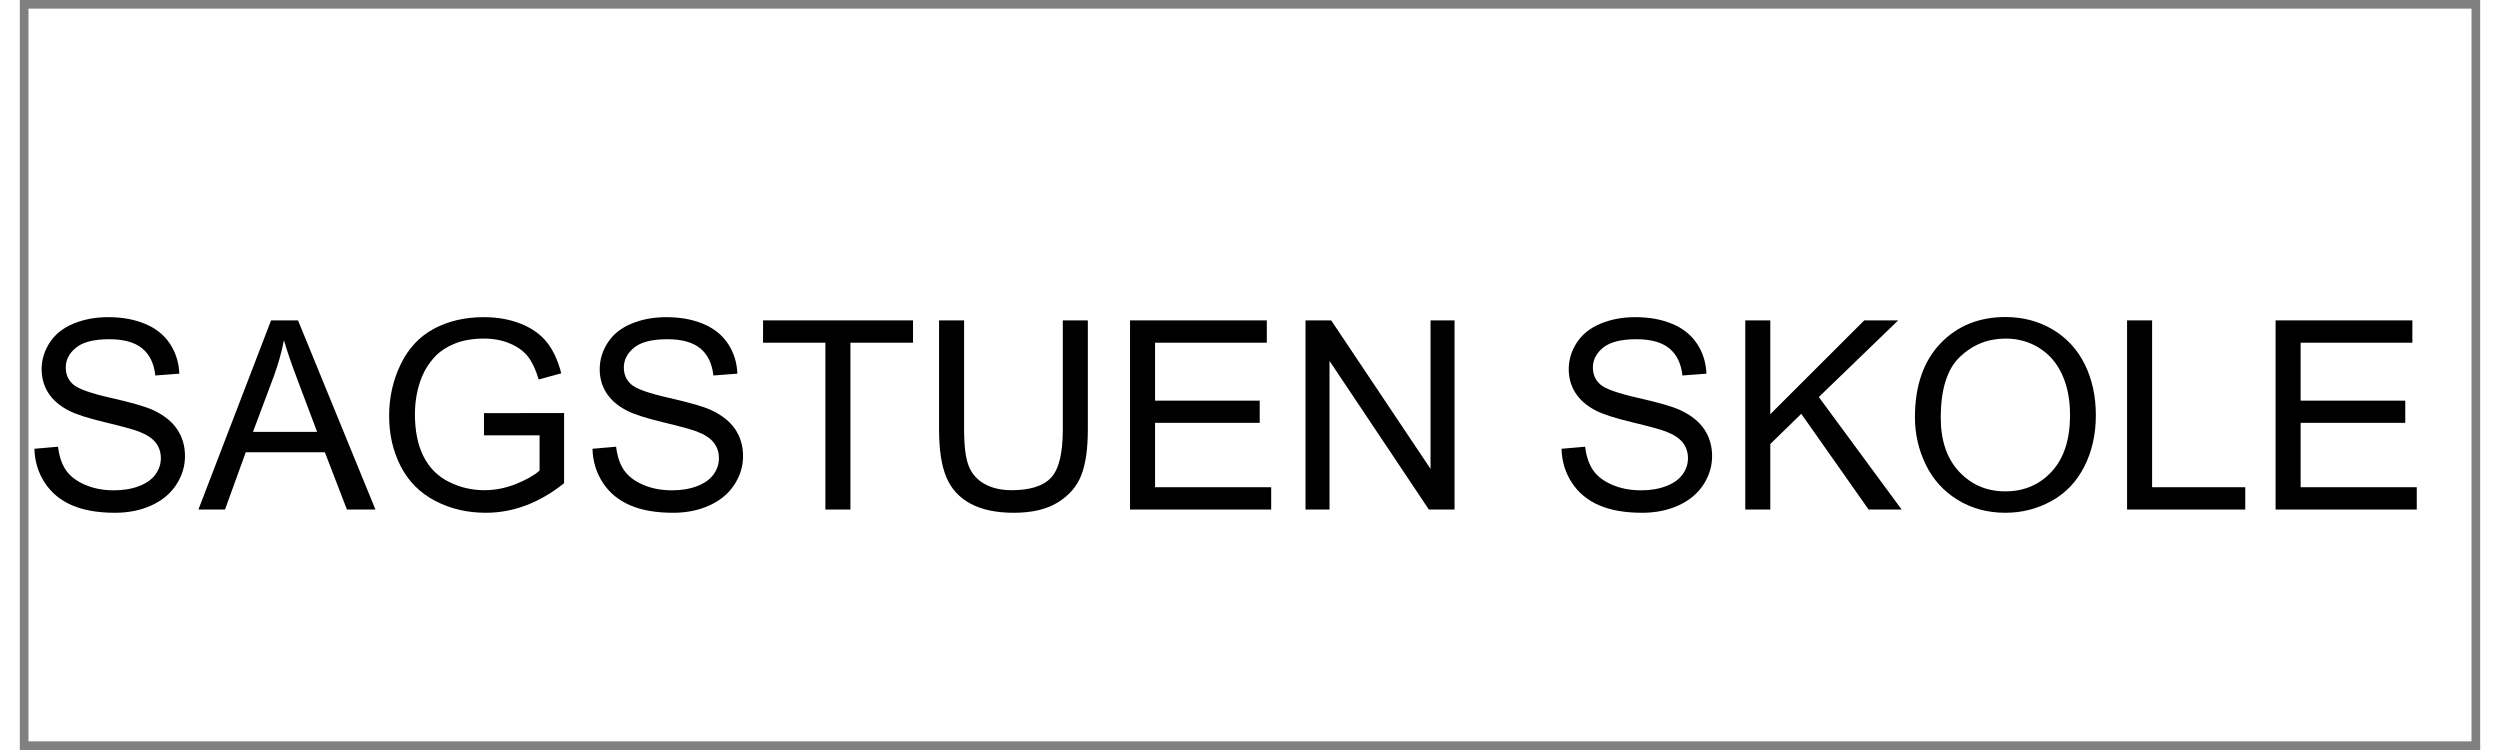
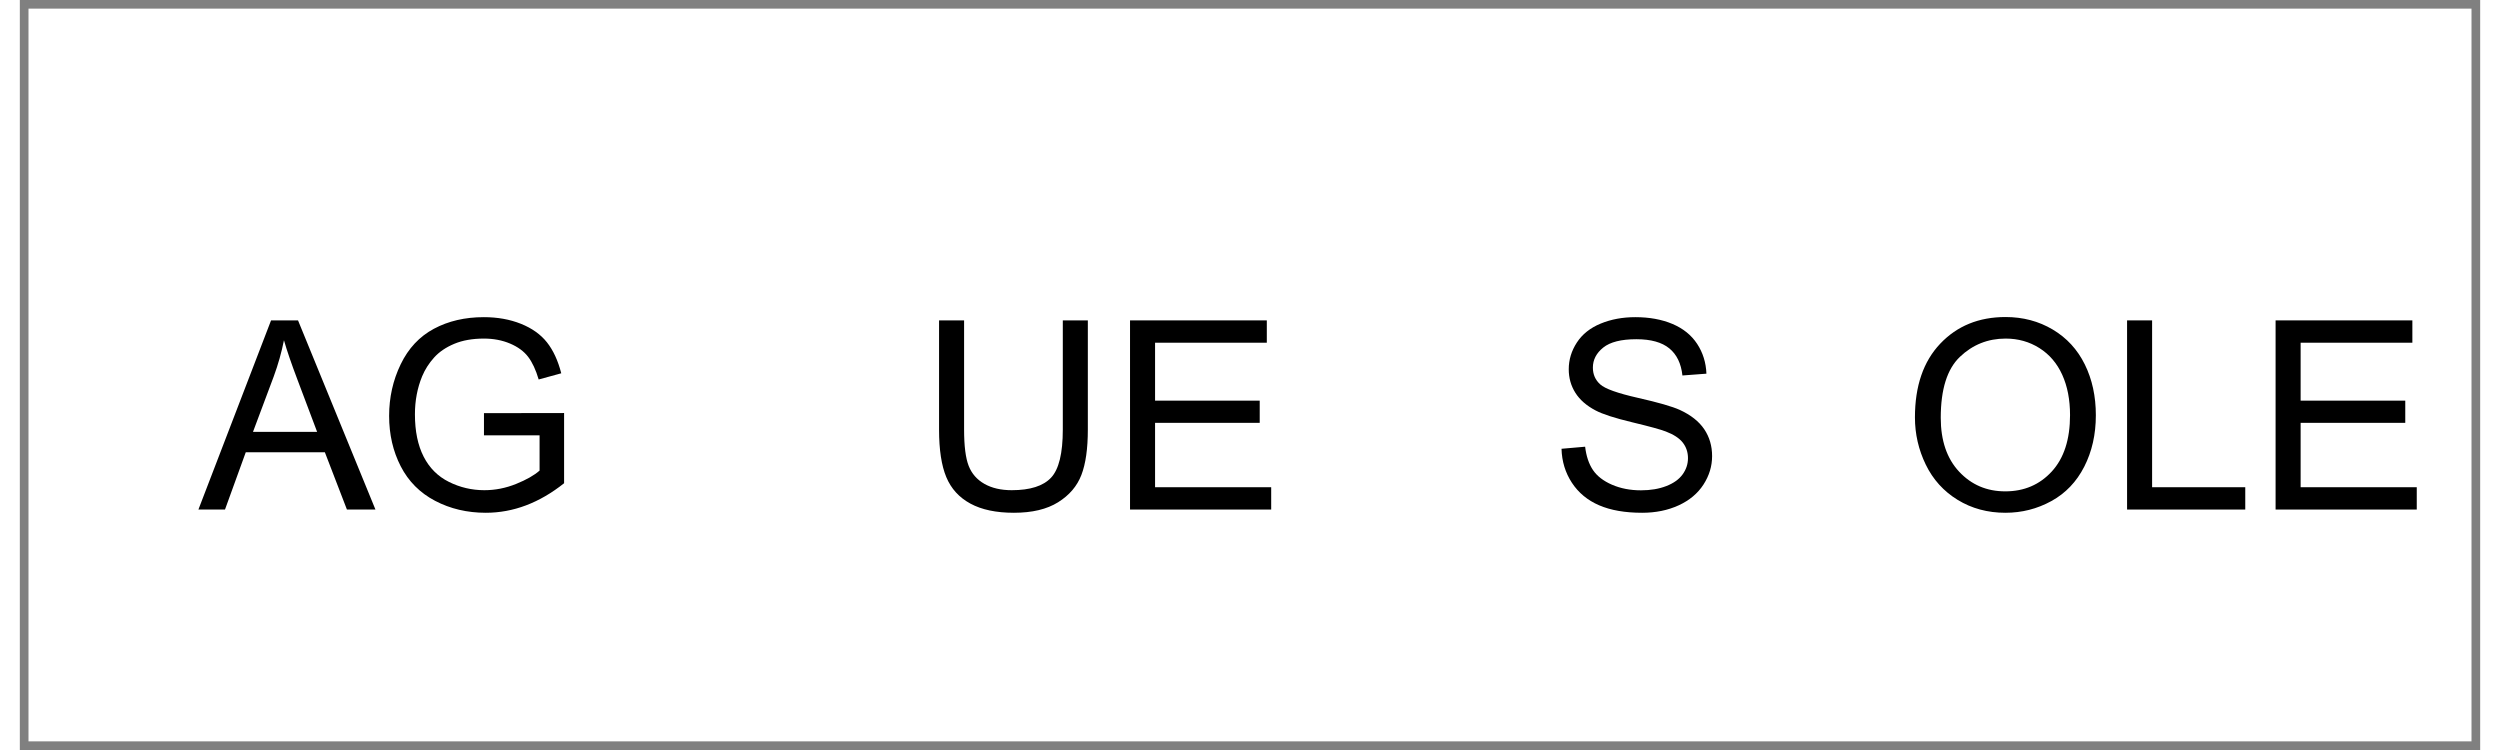
<svg xmlns="http://www.w3.org/2000/svg" version="1.1" width="50mm" height="15mm" viewBox="60 235.389 1079.996 329.221" xml:space="preserve">
  <rect x="60" y="235.389" width="1079.996" height="329.221" fill="#808080" stroke="none" />
  <desc>Created with Fabric.js 6.6.1</desc>
  <defs>
</defs>
  <g transform="matrix(7.568 0 0 7.568 599.998 399.999)">
    <g style="">
      <g transform="matrix(1 0 0 1 0 0)" id="Layer_1">
        <rect style="stroke: none; stroke-width: 1; stroke-dasharray: none; stroke-linecap: butt; stroke-dashoffset: 0; stroke-linejoin: miter; stroke-miterlimit: 4; fill: rgb(255,255,255); fill-rule: nonzero; opacity: 1;" x="-70.85" y="-21.25" rx="0" ry="0" width="141.7" height="42.5" />
      </g>
    </g>
  </g>
  <g transform="matrix(1 0 0 1 578.878 404.407)">
    <g style="">
      <g transform="matrix(1 0 0 1 0 0)">
        <g style="">
          <g transform="matrix(1 0 0 1 -479.427 13.136)">
-             <path style="stroke: none; stroke-width: 1; stroke-dasharray: none; stroke-linecap: butt; stroke-dashoffset: 0; stroke-linejoin: miter; stroke-miterlimit: 4; fill: rgb(0,0,0); fill-rule: nonzero; opacity: 1;" transform=" translate(-38.261, 41.518)" d="M 5.211 -26.678 L 5.211 -26.678 L 15.576 -27.584 Q 16.312 -21.354 19.003 -17.36 Q 21.693 -13.367 27.357 -10.903 Q 33.022 -8.44 40.102 -8.44 L 40.102 -8.44 Q 46.389 -8.44 51.203 -10.309 Q 56.018 -12.178 58.368 -15.435 Q 60.719 -18.691 60.719 -22.543 L 60.719 -22.543 Q 60.719 -26.451 58.453 -29.368 Q 56.188 -32.285 50.977 -34.268 L 50.977 -34.268 Q 47.635 -35.57 36.193 -38.317 Q 24.752 -41.065 20.164 -43.5 L 20.164 -43.5 Q 14.217 -46.615 11.3 -51.231 Q 8.383 -55.848 8.383 -61.568 L 8.383 -61.568 Q 8.383 -67.856 11.951 -73.321 Q 15.52 -78.787 22.373 -81.619 Q 29.227 -84.451 37.609 -84.451 L 37.609 -84.451 Q 46.842 -84.451 53.894 -81.478 Q 60.945 -78.504 64.74 -72.727 Q 68.535 -66.949 68.818 -59.643 L 68.818 -59.643 L 58.283 -58.85 Q 57.434 -66.723 52.534 -70.744 Q 47.635 -74.766 38.062 -74.766 L 38.062 -74.766 Q 28.094 -74.766 23.534 -71.112 Q 18.975 -67.459 18.975 -62.305 L 18.975 -62.305 Q 18.975 -57.83 22.203 -54.941 L 22.203 -54.941 Q 25.375 -52.053 38.77 -49.023 Q 52.166 -45.992 57.15 -43.727 L 57.15 -43.727 Q 64.4 -40.385 67.856 -35.259 Q 71.311 -30.133 71.311 -23.449 L 71.311 -23.449 Q 71.311 -16.822 67.516 -10.96 Q 63.721 -5.098 56.612 -1.841 Q 49.504 1.416 40.611 1.416 L 40.611 1.416 Q 29.34 1.416 21.722 -1.869 Q 14.104 -5.154 9.771 -11.753 Q 5.438 -18.352 5.211 -26.678 Z" stroke-linecap="round" />
-           </g>
+             </g>
          <g transform="matrix(1 0 0 1 -401.631 13.136)">
            <path style="stroke: none; stroke-width: 1; stroke-dasharray: none; stroke-linecap: butt; stroke-dashoffset: 0; stroke-linejoin: miter; stroke-miterlimit: 4; fill: rgb(0,0,0); fill-rule: nonzero; opacity: 1;" transform=" translate(-116.057, 41.518)" d="M 88.869 0 L 77.201 0 L 109.09 -83.035 L 120.928 -83.035 L 154.912 0 L 142.394 0 L 132.709 -25.148 L 97.988 -25.148 L 88.869 0 Z M 110.279 -58.453 L 101.16 -34.098 L 129.31 -34.098 L 120.644 -57.094 Q 116.68 -67.572 114.754 -74.312 L 114.754 -74.312 Q 113.168 -66.326 110.279 -58.453 L 110.279 -58.453 Z" stroke-linecap="round" />
          </g>
          <g transform="matrix(1 0 0 1 -318.369 13.136)">
            <path style="stroke: none; stroke-width: 1; stroke-dasharray: none; stroke-linecap: butt; stroke-dashoffset: 0; stroke-linejoin: miter; stroke-miterlimit: 4; fill: rgb(0,0,0); fill-rule: nonzero; opacity: 1;" transform=" translate(-199.318, 41.518)" d="M 226.959 -32.568 L 202.547 -32.568 L 202.547 -42.31 L 237.721 -42.367 L 237.721 -11.555 Q 229.621 -5.098 221.012 -1.841 Q 212.402 1.416 203.34 1.416 L 203.34 1.416 Q 191.106 1.416 181.108 -3.823 Q 171.111 -9.062 166.014 -18.975 Q 160.916 -28.887 160.916 -41.121 L 160.916 -41.121 Q 160.916 -53.242 165.985 -63.749 Q 171.055 -74.256 180.57 -79.353 Q 190.086 -84.451 202.49 -84.451 L 202.49 -84.451 Q 211.496 -84.451 218.774 -81.534 Q 226.053 -78.617 230.188 -73.406 Q 234.322 -68.195 236.475 -59.812 L 236.475 -59.812 L 226.562 -57.094 Q 224.693 -63.438 221.918 -67.062 Q 219.143 -70.688 213.988 -72.868 Q 208.834 -75.049 202.547 -75.049 L 202.547 -75.049 Q 195.014 -75.049 189.519 -72.755 Q 184.025 -70.461 180.655 -66.723 Q 177.285 -62.984 175.416 -58.51 L 175.416 -58.51 Q 172.244 -50.807 172.244 -41.801 L 172.244 -41.801 Q 172.244 -30.699 176.067 -23.223 Q 179.891 -15.746 187.197 -12.121 Q 194.504 -8.496 202.717 -8.496 L 202.717 -8.496 Q 209.853 -8.496 216.65 -11.243 Q 223.447 -13.99 226.959 -17.105 L 226.959 -17.105 L 226.959 -32.568 Z" stroke-linecap="round" />
          </g>
          <g transform="matrix(1 0 0 1 -234.456 13.136)">
-             <path style="stroke: none; stroke-width: 1; stroke-dasharray: none; stroke-linecap: butt; stroke-dashoffset: 0; stroke-linejoin: miter; stroke-miterlimit: 4; fill: rgb(0,0,0); fill-rule: nonzero; opacity: 1;" transform=" translate(-283.231, 41.518)" d="M 250.182 -26.678 L 250.182 -26.678 L 260.547 -27.584 Q 261.283 -21.354 263.974 -17.36 Q 266.664 -13.367 272.328 -10.903 Q 277.992 -8.44 285.072 -8.44 L 285.072 -8.44 Q 291.359 -8.44 296.174 -10.309 Q 300.988 -12.178 303.339 -15.435 Q 305.69 -18.691 305.69 -22.543 L 305.69 -22.543 Q 305.69 -26.451 303.424 -29.368 Q 301.158 -32.285 295.947 -34.268 L 295.947 -34.268 Q 292.606 -35.57 281.164 -38.317 Q 269.723 -41.065 265.135 -43.5 L 265.135 -43.5 Q 259.188 -46.615 256.271 -51.231 Q 253.353 -55.848 253.353 -61.568 L 253.353 -61.568 Q 253.353 -67.856 256.922 -73.321 Q 260.49 -78.787 267.344 -81.619 Q 274.197 -84.451 282.58 -84.451 L 282.58 -84.451 Q 291.812 -84.451 298.864 -81.478 Q 305.916 -78.504 309.711 -72.727 Q 313.506 -66.949 313.789 -59.643 L 313.789 -59.643 L 303.254 -58.85 Q 302.404 -66.723 297.505 -70.744 Q 292.606 -74.766 283.033 -74.766 L 283.033 -74.766 Q 273.065 -74.766 268.505 -71.112 Q 263.945 -67.459 263.945 -62.305 L 263.945 -62.305 Q 263.945 -57.83 267.174 -54.941 L 267.174 -54.941 Q 270.346 -52.053 283.741 -49.023 Q 297.137 -45.992 302.121 -43.727 L 302.121 -43.727 Q 309.371 -40.385 312.826 -35.259 Q 316.281 -30.133 316.281 -23.449 L 316.281 -23.449 Q 316.281 -16.822 312.486 -10.96 Q 308.691 -5.098 301.583 -1.841 Q 294.475 1.416 285.582 1.416 L 285.582 1.416 Q 274.31 1.416 266.692 -1.869 Q 259.074 -5.154 254.741 -11.753 Q 250.408 -18.352 250.182 -26.678 Z" stroke-linecap="round" />
-           </g>
+             </g>
          <g transform="matrix(1 0 0 1 -159.719 13.136)">
-             <path style="stroke: none; stroke-width: 1; stroke-dasharray: none; stroke-linecap: butt; stroke-dashoffset: 0; stroke-linejoin: miter; stroke-miterlimit: 4; fill: rgb(0,0,0); fill-rule: nonzero; opacity: 1;" transform=" translate(-357.969, 41.518)" d="M 363.406 0 L 352.418 0 L 352.418 -73.236 L 325.06 -73.236 L 325.06 -83.035 L 390.877 -83.035 L 390.877 -73.236 L 363.406 -73.236 L 363.406 0 Z" stroke-linecap="round" />
-           </g>
+             </g>
          <g transform="matrix(1 0 0 1 -82.716 13.844)">
            <path style="stroke: none; stroke-width: 1; stroke-dasharray: none; stroke-linecap: butt; stroke-dashoffset: 0; stroke-linejoin: miter; stroke-miterlimit: 4; fill: rgb(0,0,0); fill-rule: nonzero; opacity: 1;" transform=" translate(-434.972, 40.81)" d="M 456.637 -35.117 L 456.637 -83.035 L 467.625 -83.035 L 467.625 -35.06 Q 467.625 -22.543 464.793 -15.18 Q 461.961 -7.816 454.569 -3.2 Q 447.178 1.416 435.17 1.416 L 435.17 1.416 Q 423.502 1.416 416.082 -2.606 Q 408.662 -6.627 405.49 -14.245 Q 402.318 -21.863 402.318 -35.06 L 402.318 -35.06 L 402.318 -83.035 L 413.307 -83.035 L 413.307 -35.117 Q 413.307 -24.299 415.317 -19.173 Q 417.328 -14.047 422.228 -11.271 Q 427.127 -8.496 434.207 -8.496 L 434.207 -8.496 Q 446.328 -8.496 451.482 -13.99 Q 456.637 -19.484 456.637 -35.117 L 456.637 -35.117 Z" stroke-linecap="round" />
          </g>
          <g transform="matrix(1 0 0 1 -0.559 13.136)">
            <path style="stroke: none; stroke-width: 1; stroke-dasharray: none; stroke-linecap: butt; stroke-dashoffset: 0; stroke-linejoin: miter; stroke-miterlimit: 4; fill: rgb(0,0,0); fill-rule: nonzero; opacity: 1;" transform=" translate(-517.129, 41.518)" d="M 548.111 0 L 486.147 0 L 486.147 -83.035 L 546.186 -83.035 L 546.186 -73.236 L 497.135 -73.236 L 497.135 -47.805 L 543.07 -47.805 L 543.07 -38.062 L 497.135 -38.062 L 497.135 -9.799 L 548.111 -9.799 L 548.111 0 Z" stroke-linecap="round" />
          </g>
          <g transform="matrix(1 0 0 1 78.2 13.136)">
-             <path style="stroke: none; stroke-width: 1; stroke-dasharray: none; stroke-linecap: butt; stroke-dashoffset: 0; stroke-linejoin: miter; stroke-miterlimit: 4; fill: rgb(0,0,0); fill-rule: nonzero; opacity: 1;" transform=" translate(-595.888, 41.518)" d="M 573.713 0 L 563.178 0 L 563.178 -83.035 L 574.449 -83.035 L 618.062 -17.842 L 618.062 -83.035 L 628.598 -83.035 L 628.598 0 L 617.326 0 L 573.713 -65.25 L 573.713 0 Z" stroke-linecap="round" />
-           </g>
+             </g>
          <g transform="matrix(1 0 0 1 120.426 54.654)">
            <path style="stroke: none; stroke-width: 1; stroke-dasharray: none; stroke-linecap: butt; stroke-dashoffset: 0; stroke-linejoin: miter; stroke-miterlimit: 4; fill: rgb(0,0,0); fill-rule: nonzero; opacity: 1;" transform=" translate(0, 0)" d="" stroke-linecap="round" />
          </g>
          <g transform="matrix(1 0 0 1 190.915 13.136)">
            <path style="stroke: none; stroke-width: 1; stroke-dasharray: none; stroke-linecap: butt; stroke-dashoffset: 0; stroke-linejoin: miter; stroke-miterlimit: 4; fill: rgb(0,0,0); fill-rule: nonzero; opacity: 1;" transform=" translate(-708.602, 41.518)" d="M 675.553 -26.678 L 675.553 -26.678 L 685.918 -27.584 Q 686.654 -21.354 689.345 -17.36 Q 692.035 -13.367 697.699 -10.903 Q 703.363 -8.44 710.443 -8.44 L 710.443 -8.44 Q 716.731 -8.44 721.545 -10.309 Q 726.359 -12.178 728.71 -15.435 Q 731.061 -18.691 731.061 -22.543 L 731.061 -22.543 Q 731.061 -26.451 728.795 -29.368 Q 726.529 -32.285 721.318 -34.268 L 721.318 -34.268 Q 717.977 -35.57 706.535 -38.317 Q 695.094 -41.065 690.506 -43.5 L 690.506 -43.5 Q 684.559 -46.615 681.642 -51.231 Q 678.725 -55.848 678.725 -61.568 L 678.725 -61.568 Q 678.725 -67.856 682.293 -73.321 Q 685.861 -78.787 692.715 -81.619 Q 699.568 -84.451 707.951 -84.451 L 707.951 -84.451 Q 717.184 -84.451 724.235 -81.478 Q 731.287 -78.504 735.082 -72.727 Q 738.877 -66.949 739.16 -59.643 L 739.16 -59.643 L 728.625 -58.85 Q 727.775 -66.723 722.876 -70.744 Q 717.977 -74.766 708.404 -74.766 L 708.404 -74.766 Q 698.436 -74.766 693.876 -71.112 Q 689.316 -67.459 689.316 -62.305 L 689.316 -62.305 Q 689.316 -57.83 692.545 -54.941 L 692.545 -54.941 Q 695.717 -52.053 709.112 -49.023 Q 722.508 -45.992 727.492 -43.727 L 727.492 -43.727 Q 734.742 -40.385 738.197 -35.259 Q 741.652 -30.133 741.652 -23.449 L 741.652 -23.449 Q 741.652 -16.822 737.857 -10.96 Q 734.062 -5.098 726.954 -1.841 Q 719.846 1.416 710.953 1.416 L 710.953 1.416 Q 699.682 1.416 692.063 -1.869 Q 684.445 -5.154 680.112 -11.753 Q 675.779 -18.352 675.553 -26.678 Z" stroke-linecap="round" />
          </g>
          <g transform="matrix(1 0 0 1 272.846 13.136)">
-             <path style="stroke: none; stroke-width: 1; stroke-dasharray: none; stroke-linecap: butt; stroke-dashoffset: 0; stroke-linejoin: miter; stroke-miterlimit: 4; fill: rgb(0,0,0); fill-rule: nonzero; opacity: 1;" transform=" translate(-790.533, 41.518)" d="M 767.197 0 L 756.209 0 L 756.209 -83.035 L 767.197 -83.035 L 767.197 -41.857 L 808.432 -83.035 L 823.328 -83.035 L 788.494 -49.391 L 824.857 0 L 810.357 0 L 780.791 -42.027 L 767.197 -28.773 L 767.197 0 Z" stroke-linecap="round" />
-           </g>
+             </g>
          <g transform="matrix(1 0 0 1 352.709 13.108)">
            <path style="stroke: none; stroke-width: 1; stroke-dasharray: none; stroke-linecap: butt; stroke-dashoffset: 0; stroke-linejoin: miter; stroke-miterlimit: 4; fill: rgb(0,0,0); fill-rule: nonzero; opacity: 1;" transform=" translate(-870.396, 41.546)" d="M 830.691 -40.441 L 830.691 -40.441 Q 830.691 -61.115 841.793 -72.811 Q 852.894 -84.508 870.453 -84.508 L 870.453 -84.508 Q 881.951 -84.508 891.184 -79.014 Q 900.416 -73.519 905.259 -63.692 Q 910.102 -53.865 910.102 -41.404 L 910.102 -41.404 Q 910.102 -28.773 905.004 -18.805 Q 899.906 -8.836 890.561 -3.71 Q 881.215 1.416 870.396 1.416 L 870.396 1.416 Q 858.672 1.416 849.439 -4.248 Q 840.207 -9.912 835.449 -19.711 Q 830.691 -29.51 830.691 -40.441 Z M 842.019 -40.272 L 842.019 -40.272 Q 842.019 -25.262 850.091 -16.624 Q 858.162 -7.986 870.34 -7.986 L 870.34 -7.986 Q 882.744 -7.986 890.759 -16.709 Q 898.773 -25.432 898.773 -41.461 L 898.773 -41.461 Q 898.773 -51.6 895.347 -59.161 Q 891.92 -66.723 885.321 -70.886 Q 878.723 -75.049 870.51 -75.049 L 870.51 -75.049 Q 858.842 -75.049 850.431 -67.034 Q 842.019 -59.02 842.019 -40.272 Z" stroke-linecap="round" />
          </g>
          <g transform="matrix(1 0 0 1 432.062 13.136)">
            <path style="stroke: none; stroke-width: 1; stroke-dasharray: none; stroke-linecap: butt; stroke-dashoffset: 0; stroke-linejoin: miter; stroke-miterlimit: 4; fill: rgb(0,0,0); fill-rule: nonzero; opacity: 1;" transform=" translate(-949.75, 41.518)" d="M 975.691 0 L 923.809 0 L 923.809 -83.035 L 934.797 -83.035 L 934.797 -9.799 L 975.691 -9.799 L 975.691 0 Z" stroke-linecap="round" />
          </g>
          <g transform="matrix(1 0 0 1 502.297 13.136)">
            <path style="stroke: none; stroke-width: 1; stroke-dasharray: none; stroke-linecap: butt; stroke-dashoffset: 0; stroke-linejoin: miter; stroke-miterlimit: 4; fill: rgb(0,0,0); fill-rule: nonzero; opacity: 1;" transform=" translate(-1019.984, 41.518)" d="M 1050.967 0 L 989.002 0 L 989.002 -83.035 L 1049.041 -83.035 L 1049.041 -73.236 L 999.99 -73.236 L 999.99 -47.805 L 1045.926 -47.805 L 1045.926 -38.062 L 999.99 -38.062 L 999.99 -9.799 L 1050.967 -9.799 L 1050.967 0 Z" stroke-linecap="round" />
          </g>
        </g>
      </g>
    </g>
  </g>
</svg>